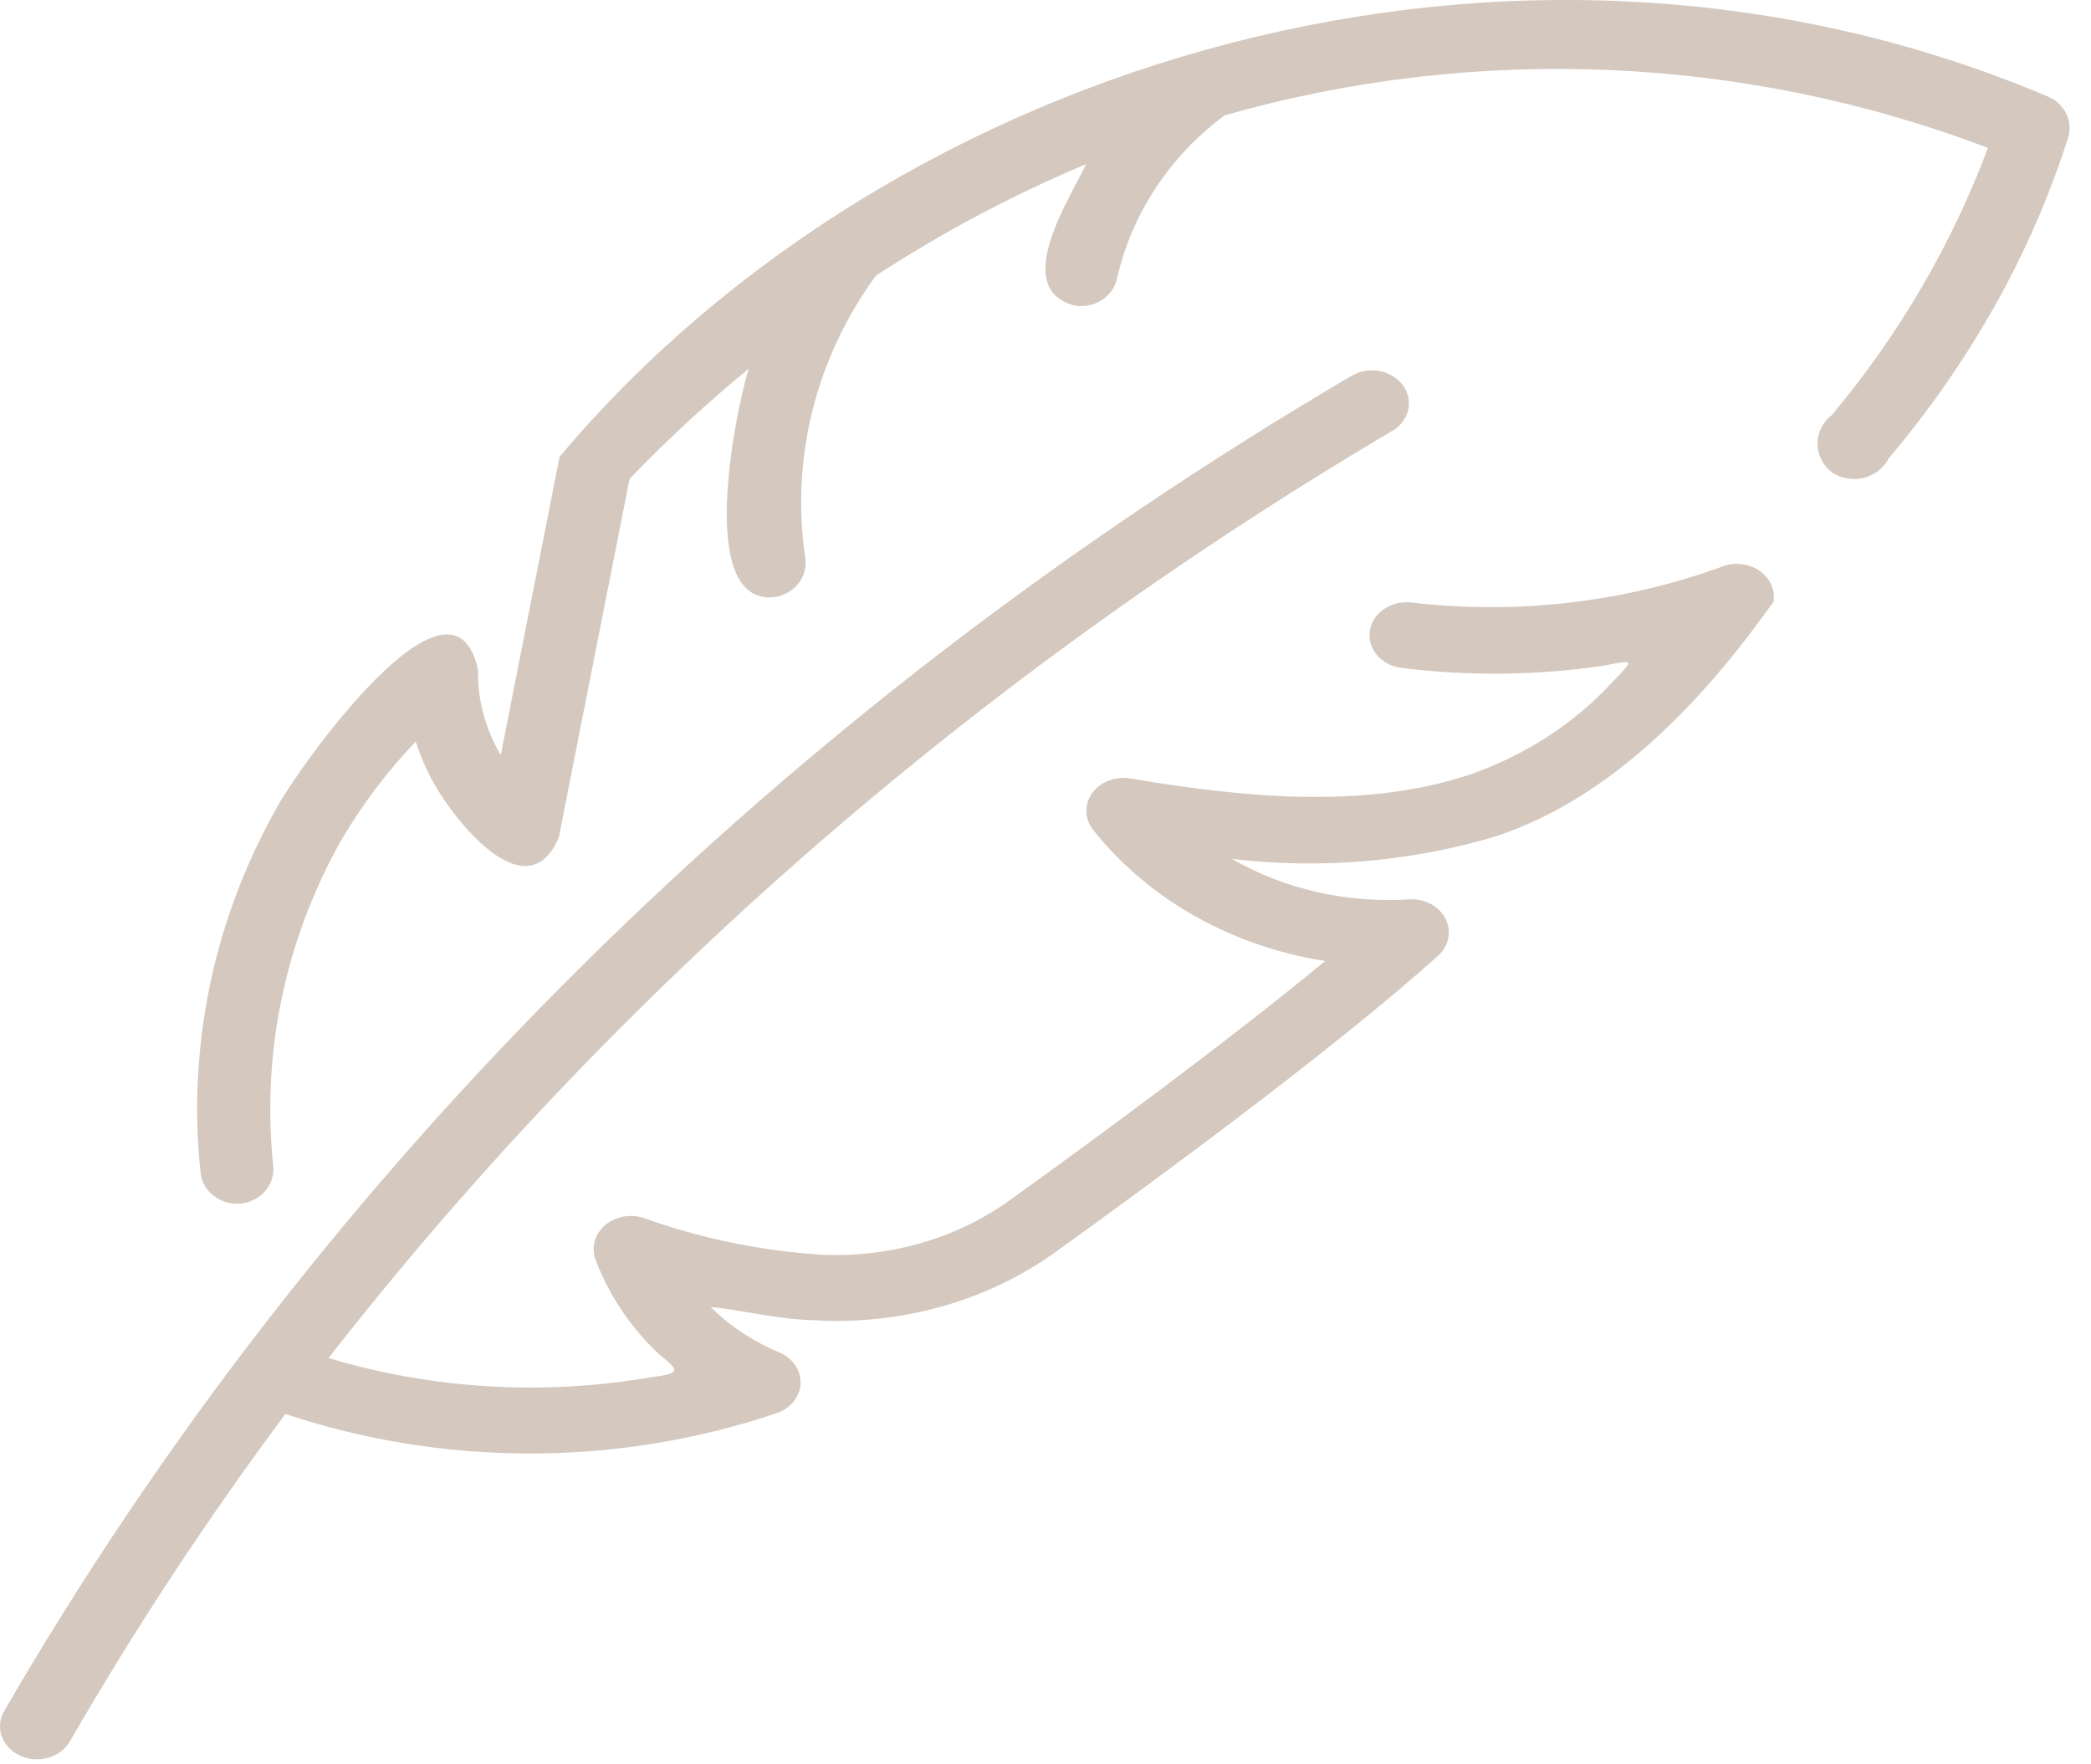
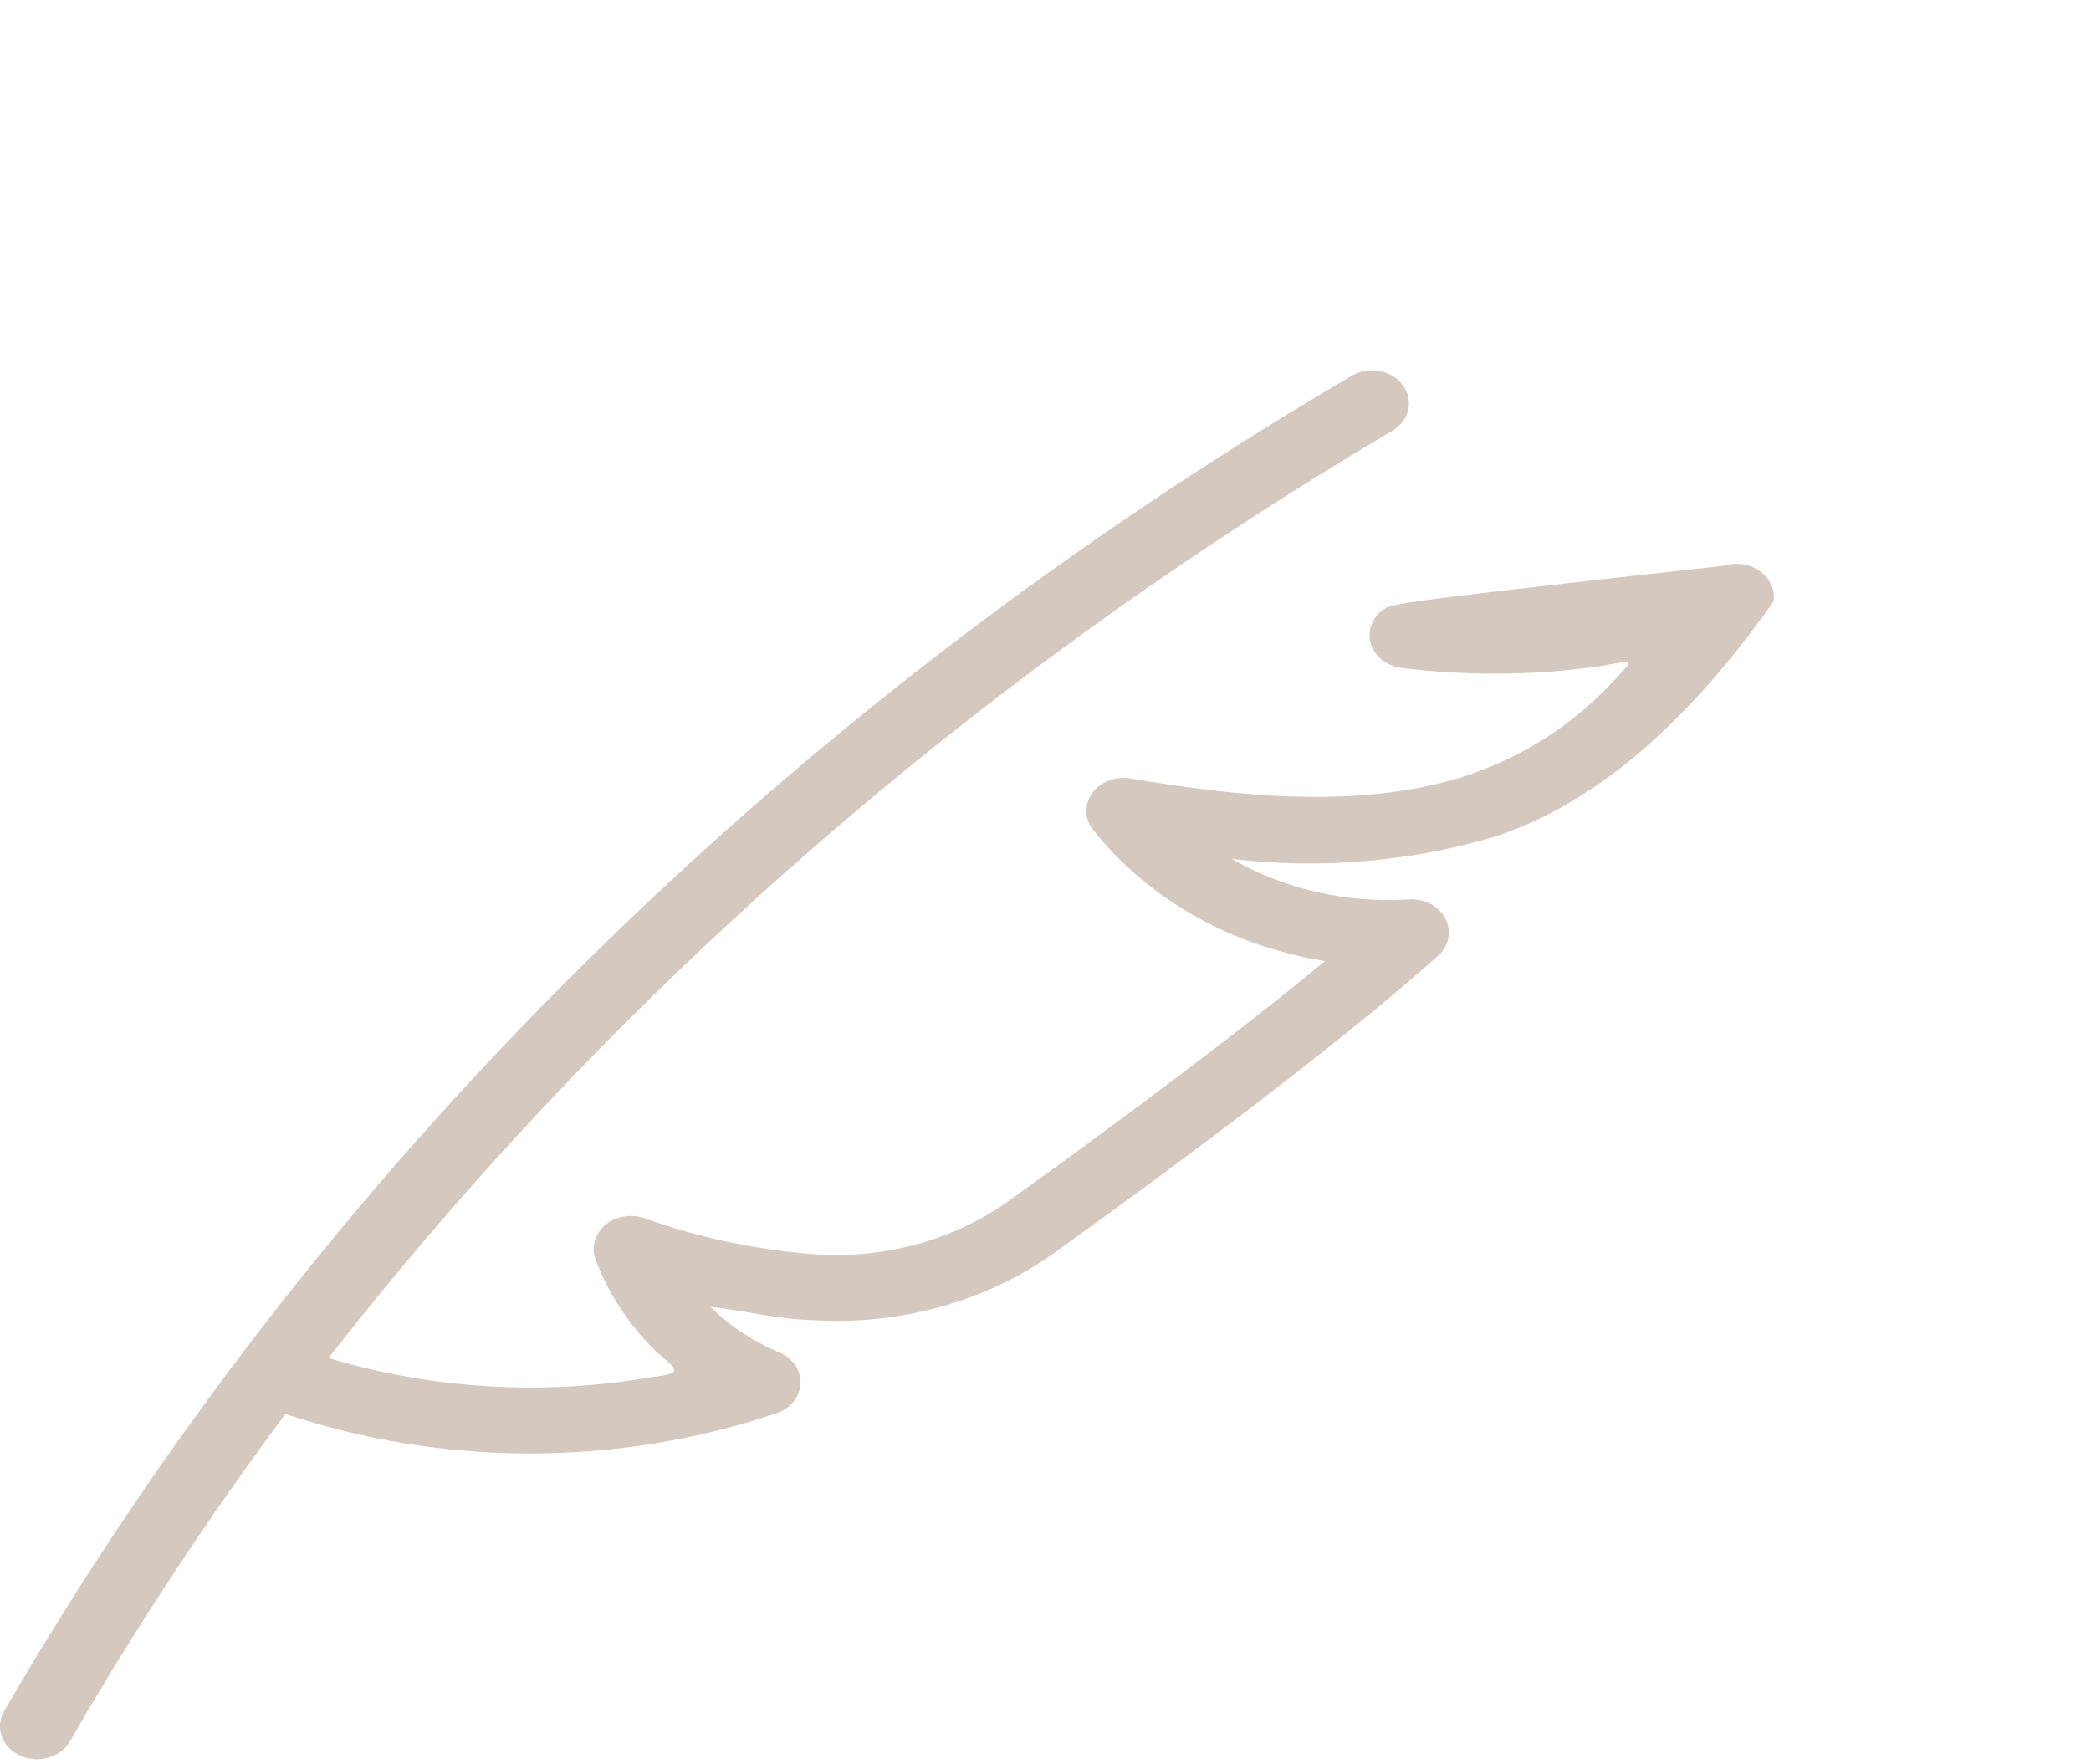
<svg xmlns="http://www.w3.org/2000/svg" width="64" height="54" viewBox="0 0 64 54" fill="none">
-   <path d="M62.667 2.95C46.485 -3.906 27.4 1.769 17.128 13.979L15.327 23.108C14.853 22.311 14.612 21.41 14.63 20.495C13.834 16.86 9.136 23.506 8.499 24.673C6.549 28.106 5.727 32.011 6.138 35.889C6.168 36.165 6.31 36.419 6.535 36.596C6.759 36.774 7.049 36.861 7.341 36.839C7.632 36.817 7.903 36.687 8.095 36.478C8.287 36.269 8.385 35.996 8.367 35.72C7.994 32.258 8.72 28.769 10.453 25.7C11.089 24.621 11.85 23.613 12.724 22.696C12.888 23.207 13.111 23.7 13.391 24.165C14.283 25.602 16.214 27.716 17.103 25.632L19.269 14.658C20.413 13.466 21.631 12.339 22.918 11.284C22.514 12.568 21.285 18.534 23.695 18.275C23.841 18.256 23.981 18.209 24.107 18.139C24.234 18.069 24.345 17.976 24.433 17.865C24.521 17.754 24.586 17.628 24.623 17.494C24.66 17.359 24.669 17.219 24.648 17.081C24.195 14.046 24.965 10.96 26.807 8.438C28.837 7.113 30.992 5.97 33.244 5.021C32.739 6.092 30.945 8.804 32.861 9.345C33.151 9.404 33.453 9.351 33.702 9.198C33.95 9.046 34.125 8.807 34.187 8.532C34.632 6.55 35.8 4.778 37.486 3.529C45.166 1.339 53.405 1.691 60.845 4.527C59.739 7.484 58.125 10.247 56.066 12.706C55.927 12.813 55.816 12.949 55.74 13.102C55.665 13.256 55.627 13.424 55.629 13.593C55.631 13.763 55.673 13.93 55.753 14.082C55.832 14.234 55.947 14.367 56.088 14.471C56.228 14.56 56.386 14.62 56.553 14.646C56.719 14.672 56.89 14.664 57.053 14.622C57.215 14.581 57.367 14.506 57.497 14.405C57.627 14.303 57.732 14.176 57.806 14.032C59.198 12.386 60.405 10.607 61.405 8.723C62.168 7.279 62.8 5.776 63.295 4.231C63.376 3.982 63.357 3.713 63.241 3.477C63.125 3.24 62.92 3.053 62.667 2.95Z" fill="#D4C8BF" />
-   <path d="M54.282 18.417C54.309 18.245 54.287 18.07 54.217 17.907C54.146 17.745 54.03 17.602 53.88 17.491C53.73 17.38 53.55 17.306 53.358 17.275C53.166 17.244 52.968 17.257 52.784 17.314C49.751 18.435 46.441 18.823 43.186 18.44C42.892 18.408 42.595 18.481 42.36 18.642C42.124 18.803 41.97 19.04 41.929 19.302C41.887 19.564 41.963 19.83 42.14 20.043C42.316 20.255 42.579 20.398 42.872 20.439C44.931 20.699 47.023 20.678 49.075 20.375C50.084 20.176 49.998 20.197 49.34 20.889C48.178 22.152 46.669 23.126 44.961 23.717C41.708 24.789 37.981 24.393 34.623 23.832C34.399 23.789 34.166 23.807 33.955 23.884C33.743 23.962 33.562 24.094 33.437 24.265C33.311 24.435 33.247 24.636 33.252 24.84C33.256 25.044 33.33 25.241 33.464 25.407C35.144 27.524 37.694 28.964 40.558 29.414C37.457 31.973 33.384 34.954 30.967 36.69C29.301 37.915 27.173 38.525 25.018 38.395C23.198 38.266 21.41 37.891 19.715 37.283C19.515 37.215 19.296 37.198 19.086 37.236C18.875 37.273 18.68 37.363 18.524 37.495C18.369 37.627 18.258 37.795 18.205 37.981C18.152 38.167 18.159 38.362 18.224 38.544C18.615 39.587 19.245 40.544 20.073 41.357C20.685 41.902 20.999 42.026 19.954 42.147C16.654 42.723 13.243 42.523 10.056 41.565C18.81 30.351 29.866 20.717 42.64 13.172C42.883 13.021 43.05 12.791 43.104 12.532C43.159 12.272 43.097 12.004 42.933 11.784C42.768 11.565 42.514 11.412 42.224 11.357C41.934 11.303 41.632 11.353 41.382 11.495C23.926 21.741 9.718 35.819 0.125 52.376C-0.012 52.614 -0.038 52.891 0.054 53.146C0.146 53.401 0.348 53.613 0.615 53.735C0.882 53.857 1.192 53.88 1.478 53.798C1.764 53.716 2.002 53.536 2.139 53.298C4.129 49.852 6.331 46.505 8.736 43.276C13.586 44.899 18.934 44.89 23.777 43.25C23.984 43.179 24.163 43.055 24.292 42.894C24.421 42.733 24.494 42.542 24.502 42.345C24.51 42.147 24.453 41.952 24.338 41.783C24.223 41.614 24.055 41.479 23.855 41.395C23.056 41.061 22.34 40.588 21.751 40.002C22.559 40.074 23.876 40.392 24.895 40.407C27.608 40.571 30.289 39.803 32.388 38.261C35.365 36.122 40.838 32.107 44.026 29.243C44.185 29.096 44.291 28.909 44.329 28.708C44.367 28.507 44.336 28.3 44.24 28.114C44.144 27.929 43.988 27.773 43.791 27.668C43.595 27.564 43.367 27.514 43.139 27.526C41.223 27.652 39.314 27.217 37.701 26.287C40.419 26.611 43.184 26.375 45.783 25.597C49.421 24.397 52.239 21.296 54.282 18.417Z" fill="#D4C8BF" />
+   <path d="M54.282 18.417C54.309 18.245 54.287 18.07 54.217 17.907C54.146 17.745 54.03 17.602 53.88 17.491C53.73 17.38 53.55 17.306 53.358 17.275C53.166 17.244 52.968 17.257 52.784 17.314C42.892 18.408 42.595 18.481 42.36 18.642C42.124 18.803 41.97 19.04 41.929 19.302C41.887 19.564 41.963 19.83 42.14 20.043C42.316 20.255 42.579 20.398 42.872 20.439C44.931 20.699 47.023 20.678 49.075 20.375C50.084 20.176 49.998 20.197 49.34 20.889C48.178 22.152 46.669 23.126 44.961 23.717C41.708 24.789 37.981 24.393 34.623 23.832C34.399 23.789 34.166 23.807 33.955 23.884C33.743 23.962 33.562 24.094 33.437 24.265C33.311 24.435 33.247 24.636 33.252 24.84C33.256 25.044 33.33 25.241 33.464 25.407C35.144 27.524 37.694 28.964 40.558 29.414C37.457 31.973 33.384 34.954 30.967 36.69C29.301 37.915 27.173 38.525 25.018 38.395C23.198 38.266 21.41 37.891 19.715 37.283C19.515 37.215 19.296 37.198 19.086 37.236C18.875 37.273 18.68 37.363 18.524 37.495C18.369 37.627 18.258 37.795 18.205 37.981C18.152 38.167 18.159 38.362 18.224 38.544C18.615 39.587 19.245 40.544 20.073 41.357C20.685 41.902 20.999 42.026 19.954 42.147C16.654 42.723 13.243 42.523 10.056 41.565C18.81 30.351 29.866 20.717 42.64 13.172C42.883 13.021 43.05 12.791 43.104 12.532C43.159 12.272 43.097 12.004 42.933 11.784C42.768 11.565 42.514 11.412 42.224 11.357C41.934 11.303 41.632 11.353 41.382 11.495C23.926 21.741 9.718 35.819 0.125 52.376C-0.012 52.614 -0.038 52.891 0.054 53.146C0.146 53.401 0.348 53.613 0.615 53.735C0.882 53.857 1.192 53.88 1.478 53.798C1.764 53.716 2.002 53.536 2.139 53.298C4.129 49.852 6.331 46.505 8.736 43.276C13.586 44.899 18.934 44.89 23.777 43.25C23.984 43.179 24.163 43.055 24.292 42.894C24.421 42.733 24.494 42.542 24.502 42.345C24.51 42.147 24.453 41.952 24.338 41.783C24.223 41.614 24.055 41.479 23.855 41.395C23.056 41.061 22.34 40.588 21.751 40.002C22.559 40.074 23.876 40.392 24.895 40.407C27.608 40.571 30.289 39.803 32.388 38.261C35.365 36.122 40.838 32.107 44.026 29.243C44.185 29.096 44.291 28.909 44.329 28.708C44.367 28.507 44.336 28.3 44.24 28.114C44.144 27.929 43.988 27.773 43.791 27.668C43.595 27.564 43.367 27.514 43.139 27.526C41.223 27.652 39.314 27.217 37.701 26.287C40.419 26.611 43.184 26.375 45.783 25.597C49.421 24.397 52.239 21.296 54.282 18.417Z" fill="#D4C8BF" />
</svg>